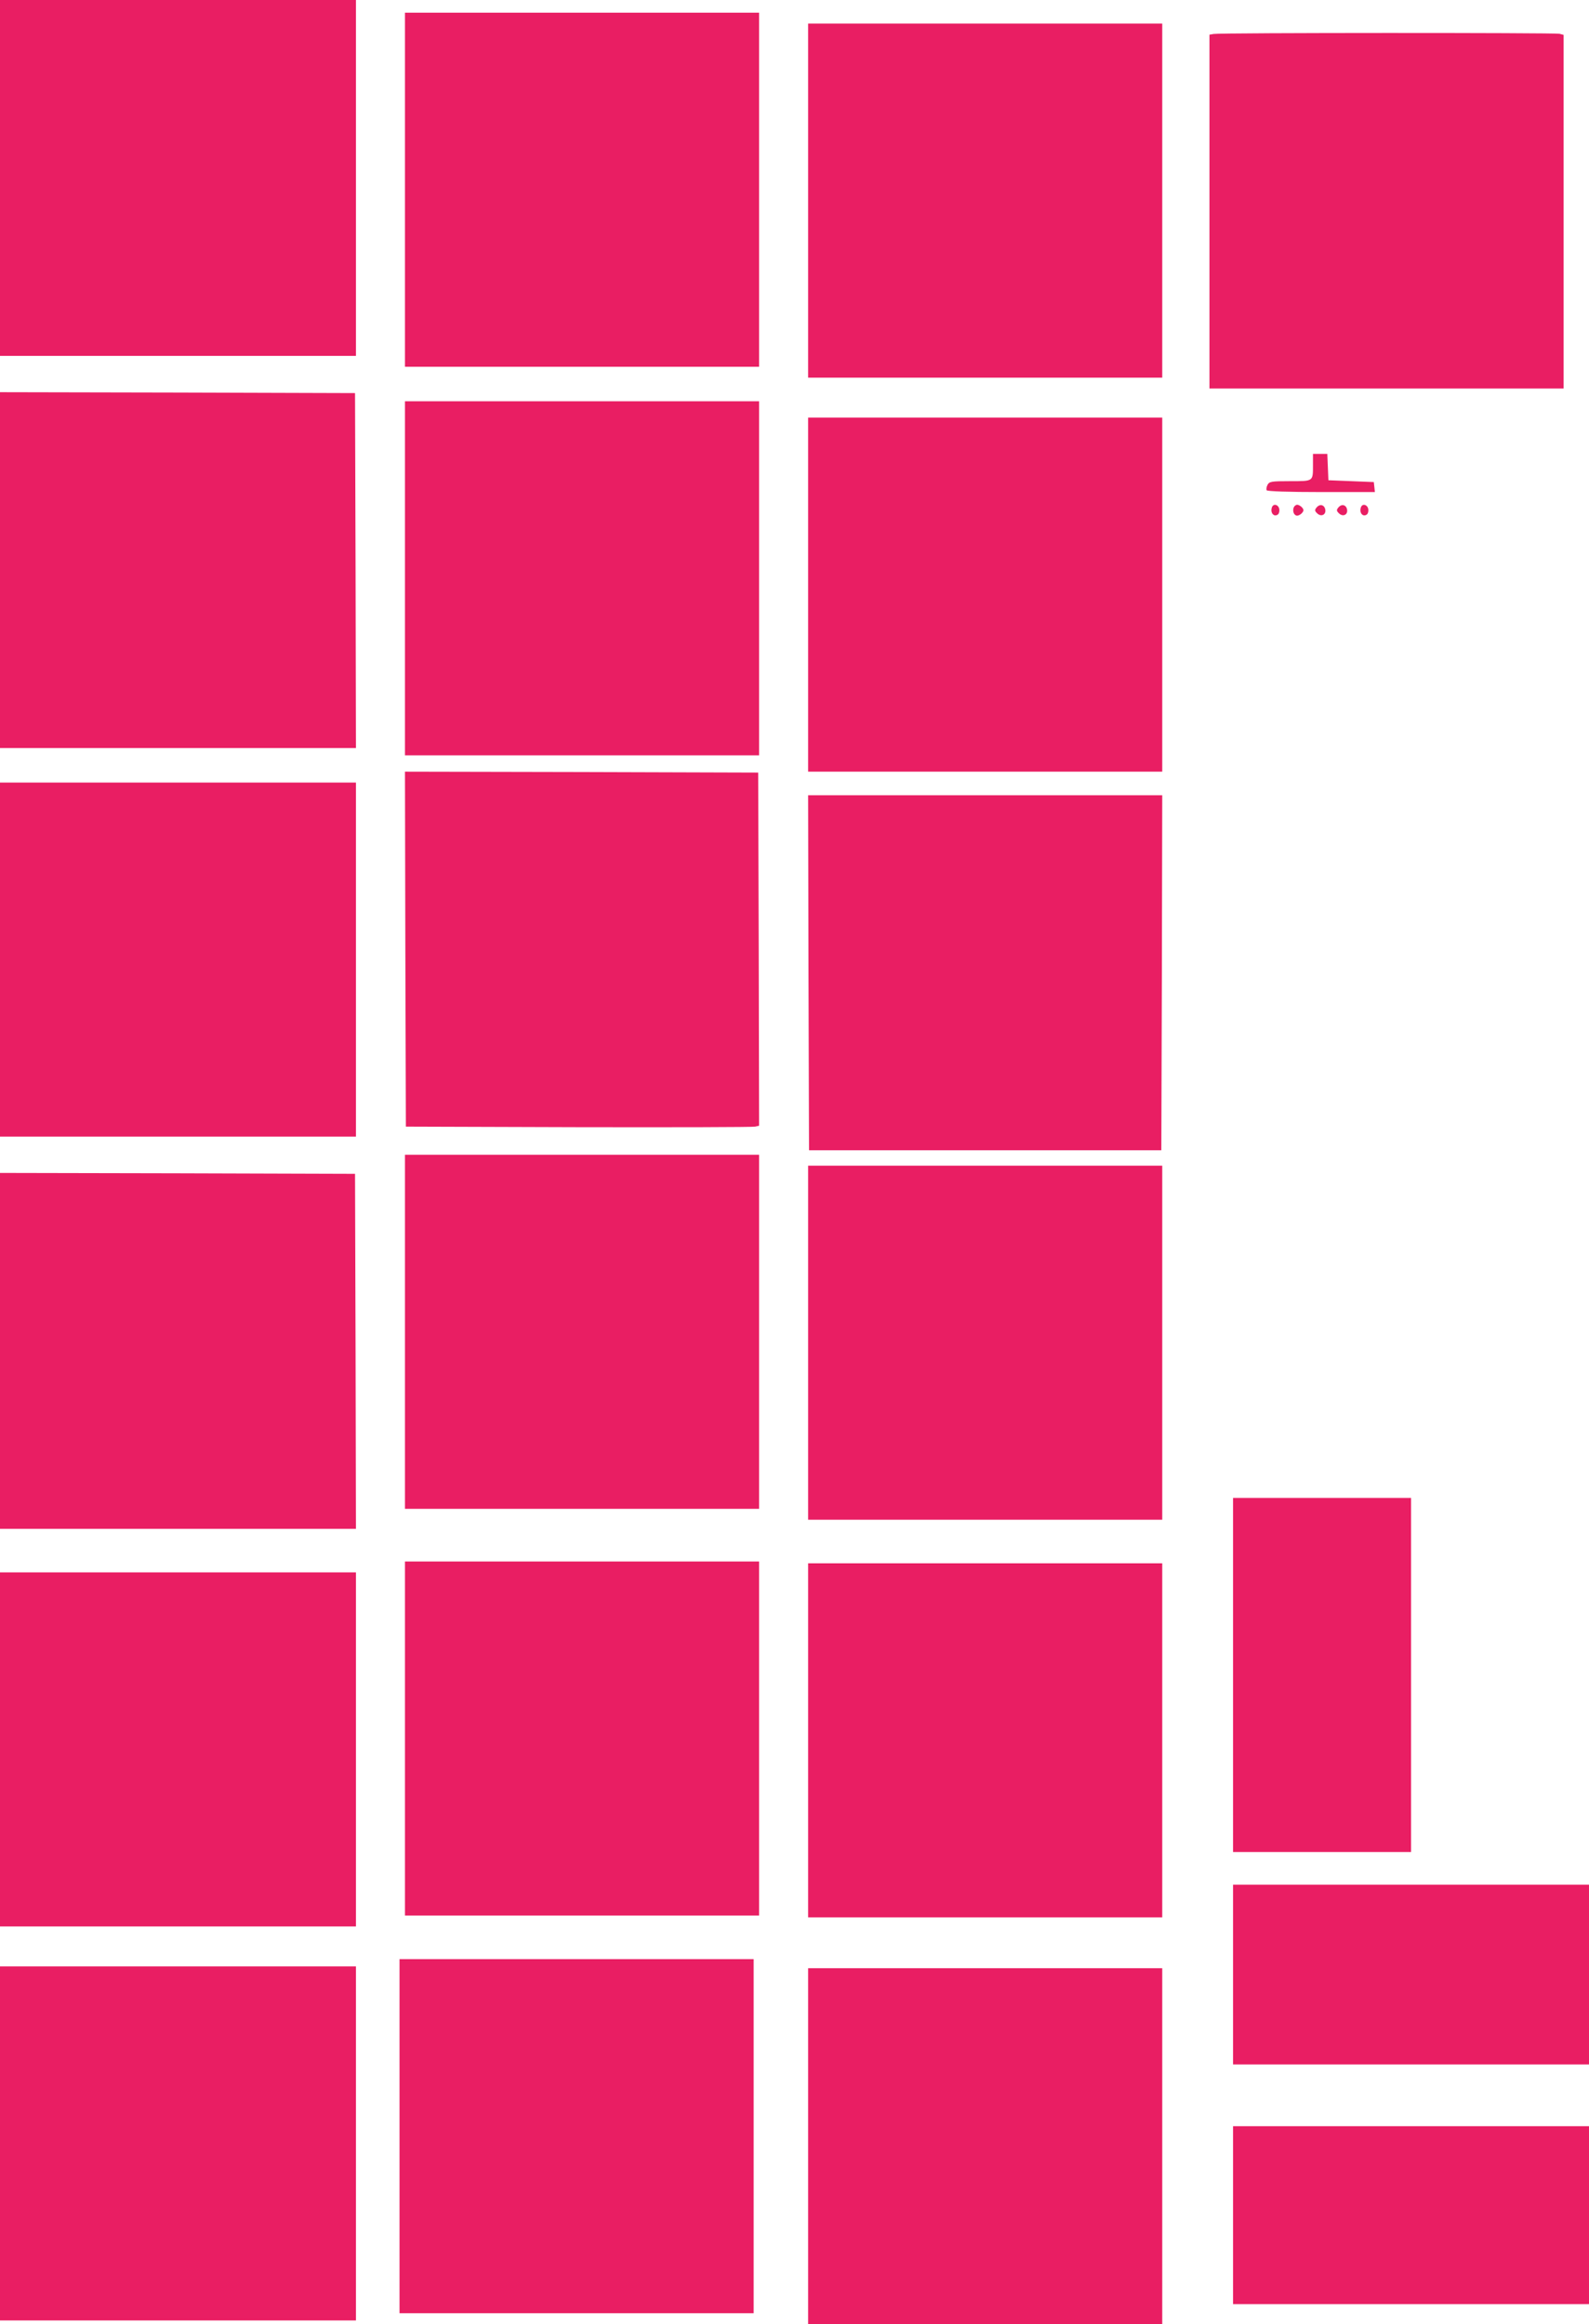
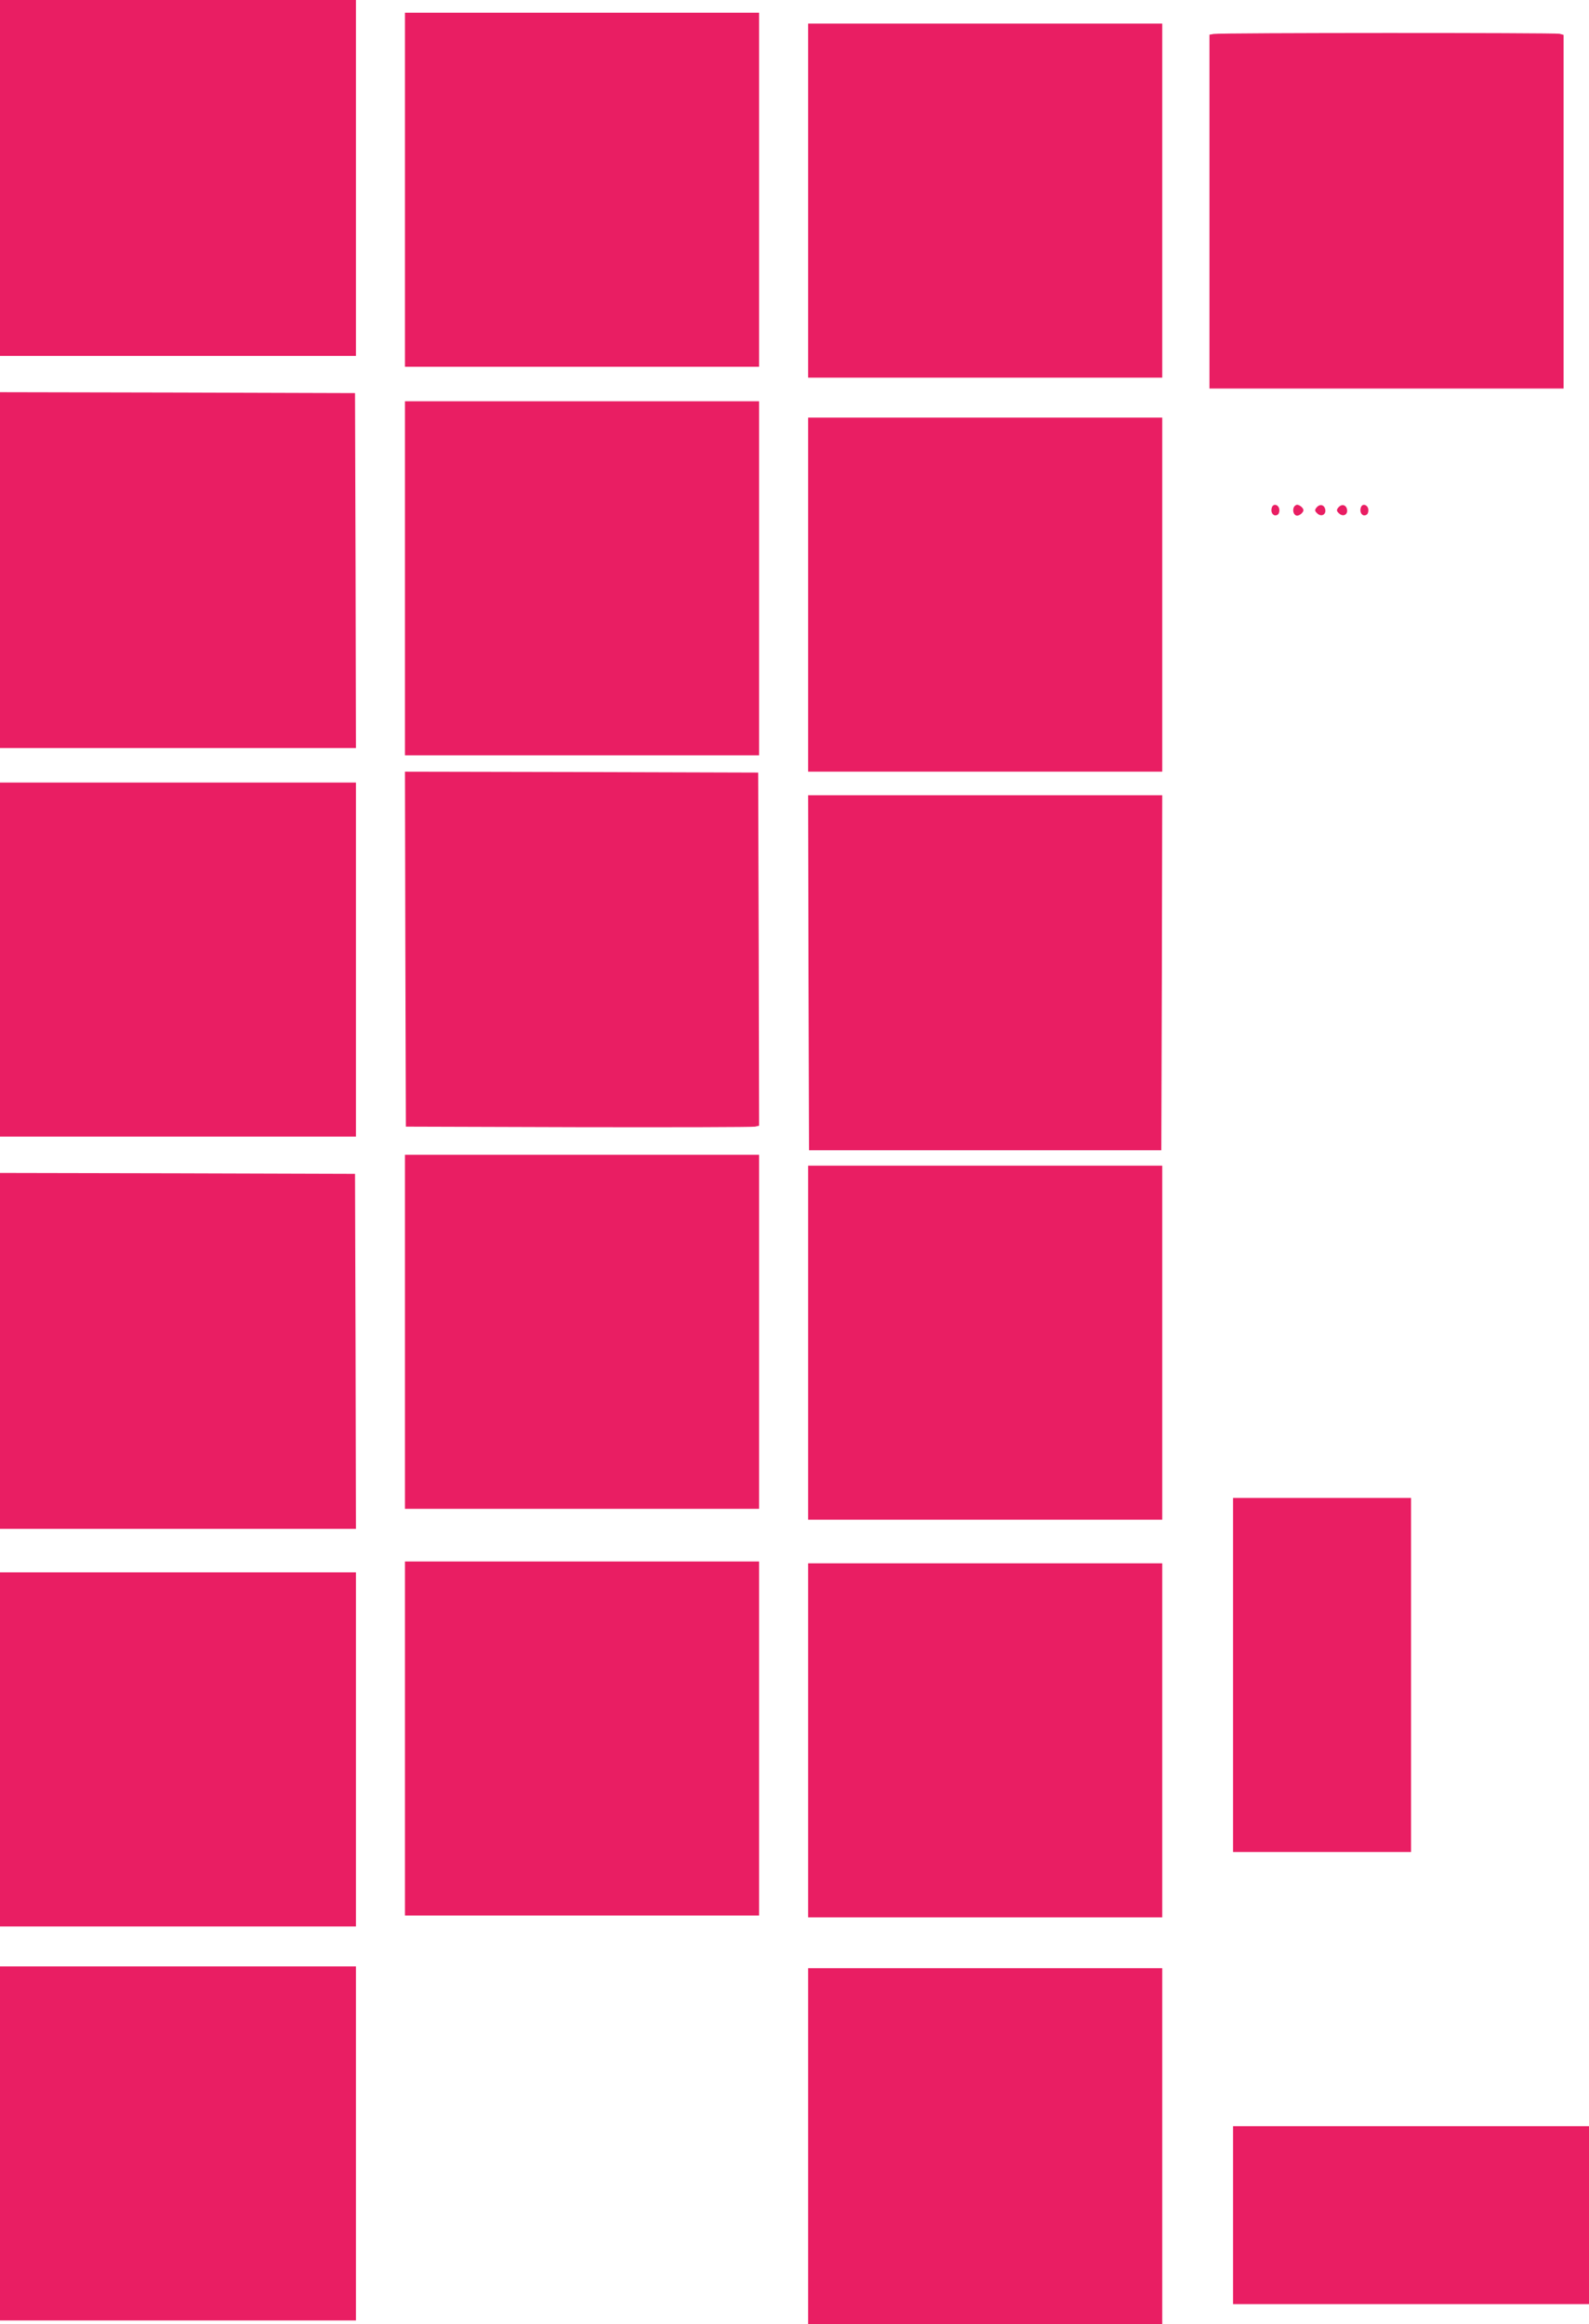
<svg xmlns="http://www.w3.org/2000/svg" version="1.0" width="875pt" height="1280pt" viewBox="0 0 875 1280" preserveAspectRatio="xMidYMid meet">
  <g transform="translate(0,1280) scale(0.1,-0.1)" fill="#e91e63" stroke="none">
    <path d="M0 11820 l0 -980 980 0 980 0 0 980 0 980 -980 0 -980 0 0 -980z" />
    <path d="M2230 11755 l0 -975 975 0 975 0 0 975 0 975 -975 0 -975 0 0 -975z" />
    <path d="M4450 11695 l0 -975 975 0 975 0 0 975 0 975 -975 0 -975 0 0 -975z" />
    <path d="M6683 12613 l-23 -4 0 -975 0 -974 975 0 975 0 0 974 0 974 -22 6 c-26 6 -1870 6 -1905 -1z" />
    <path d="M0 9660 l0 -980 980 0 980 0 -2 978 -3 977 -977 3 -978 2 0 -980z" />
    <path d="M2230 9615 l0 -975 975 0 975 0 0 975 0 975 -975 0 -975 0 0 -975z" />
    <path d="M4450 9525 l0 -975 975 0 975 0 0 975 0 975 -975 0 -975 0 0 -975z" />
-     <path d="M7230 10241 c0 -94 4 -91 -126 -91 -103 0 -114 -2 -124 -20 -6 -11 -8 -25 -5 -30 4 -6 119 -10 301 -10 l295 0 -3 28 -3 27 -125 5 -125 5 -3 73 -3 72 -39 0 -40 0 0 -59z" />
    <path d="M7004 10006 c-9 -24 4 -48 23 -44 12 2 18 12 18 28 0 29 -32 41 -41 16z" />
-     <path d="M7124 10005 c-8 -21 2 -45 19 -45 8 0 20 7 27 15 10 12 10 18 0 30 -7 8 -19 15 -27 15 -7 0 -16 -7 -19 -15z" />
+     <path d="M7124 10005 c-8 -21 2 -45 19 -45 8 0 20 7 27 15 10 12 10 18 0 30 -7 8 -19 15 -27 15 -7 0 -16 -7 -19 -15" />
    <path d="M7250 10005 c-11 -13 -11 -19 3 -32 21 -21 49 -9 45 19 -4 28 -30 35 -48 13z" />
    <path d="M7370 10005 c-11 -13 -11 -19 3 -32 21 -21 49 -9 45 19 -4 28 -30 35 -48 13z" />
    <path d="M7494 10006 c-9 -24 4 -48 23 -44 12 2 18 12 18 28 0 29 -32 41 -41 16z" />
    <path d="M2232 7573 l3 -978 950 -3 c523 -1 960 0 973 3 l22 5 -2 973 -3 972 -973 3 -972 2 2 -977z" />
    <path d="M0 7515 l0 -975 980 0 980 0 0 975 0 975 -980 0 -980 0 0 -975z" />
    <path d="M4452 7443 l3 -978 970 0 970 0 3 978 2 977 -975 0 -975 0 2 -977z" />
    <path d="M2230 5465 l0 -975 975 0 975 0 0 975 0 975 -975 0 -975 0 0 -975z" />
    <path d="M4450 5405 l0 -975 975 0 975 0 0 975 0 975 -975 0 -975 0 0 -975z" />
    <path d="M0 5360 l0 -980 980 0 980 0 -2 978 -3 977 -977 3 -978 2 0 -980z" />
    <path d="M6790 3575 l0 -975 490 0 490 0 0 975 0 975 -490 0 -490 0 0 -975z" />
    <path d="M2230 3225 l0 -975 975 0 975 0 0 975 0 975 -975 0 -975 0 0 -975z" />
    <path d="M4450 3215 l0 -975 975 0 975 0 0 975 0 975 -975 0 -975 0 0 -975z" />
    <path d="M0 3165 l0 -975 980 0 980 0 0 975 0 975 -980 0 -980 0 0 -975z" />
-     <path d="M6790 1925 l0 -495 980 0 980 0 0 495 0 495 -980 0 -980 0 0 -495z" />
-     <path d="M2200 1035 l0 -975 975 0 975 0 0 975 0 975 -975 0 -975 0 0 -975z" />
    <path d="M0 995 l0 -975 980 0 980 0 0 975 0 975 -980 0 -980 0 0 -975z" />
    <path d="M4450 980 l0 -980 975 0 975 0 0 980 0 980 -975 0 -975 0 0 -980z" />
    <path d="M6790 600 l0 -490 980 0 980 0 0 490 0 490 -980 0 -980 0 0 -490z" />
  </g>
</svg>